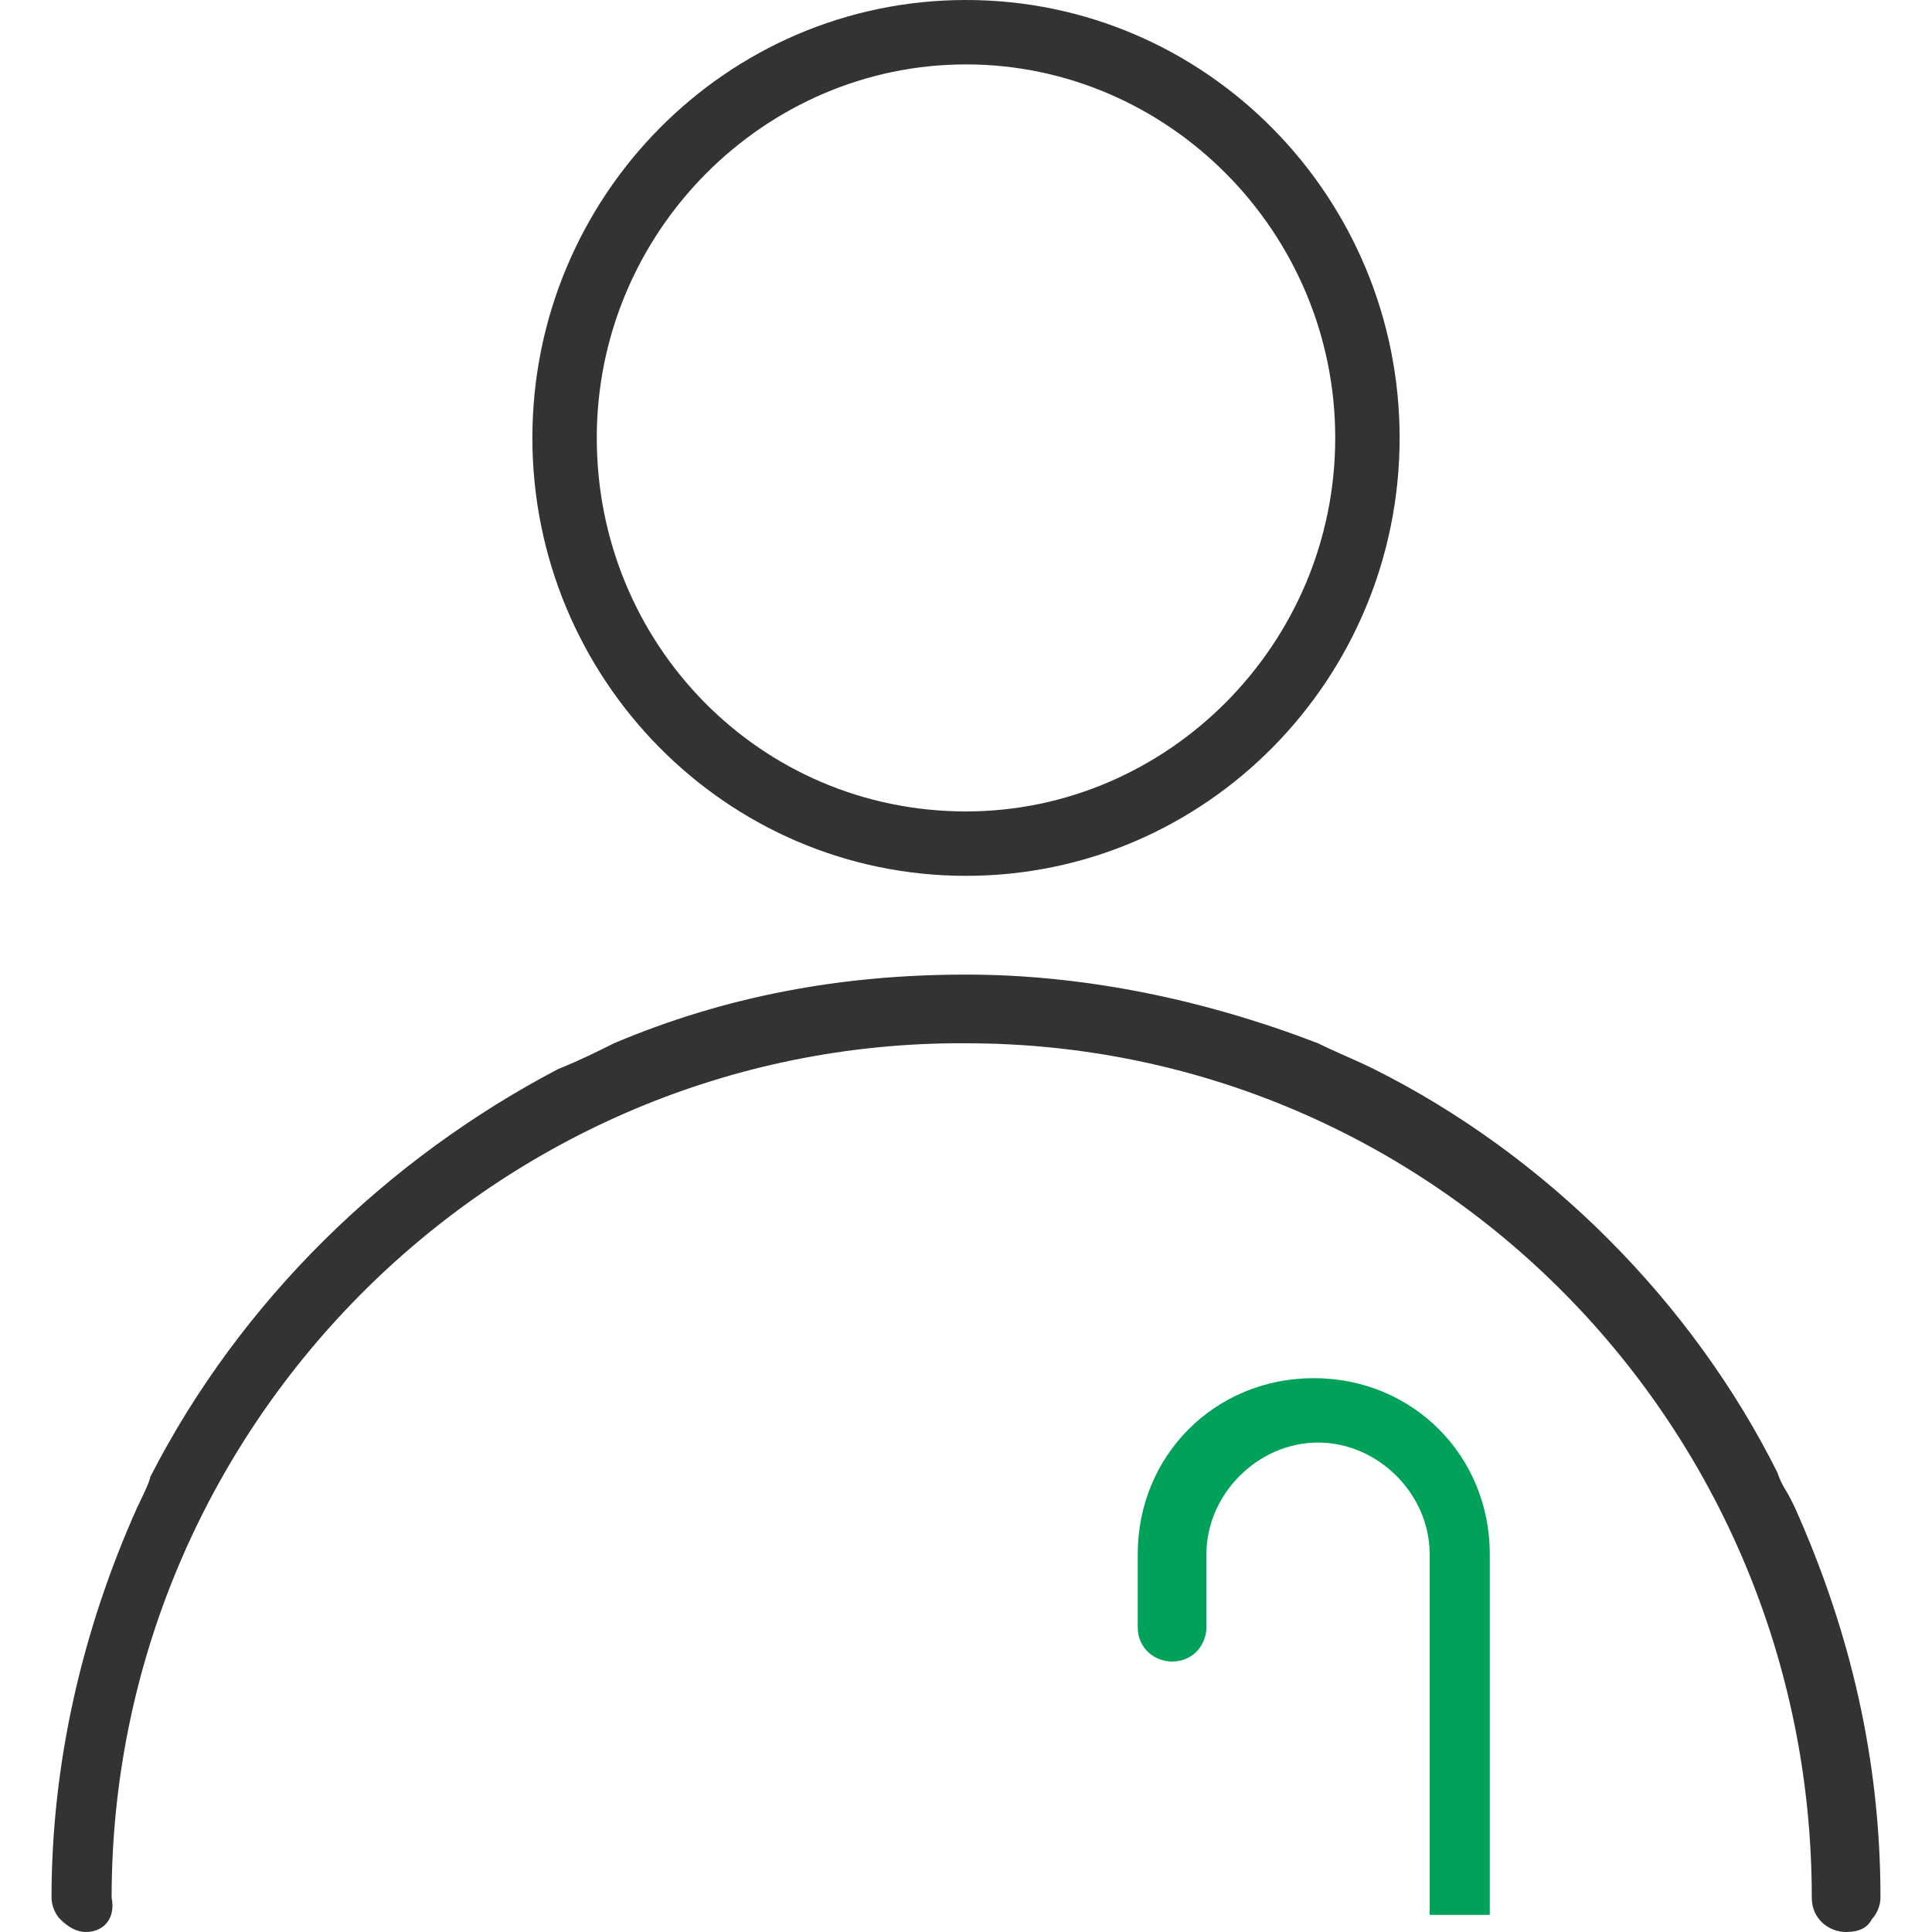
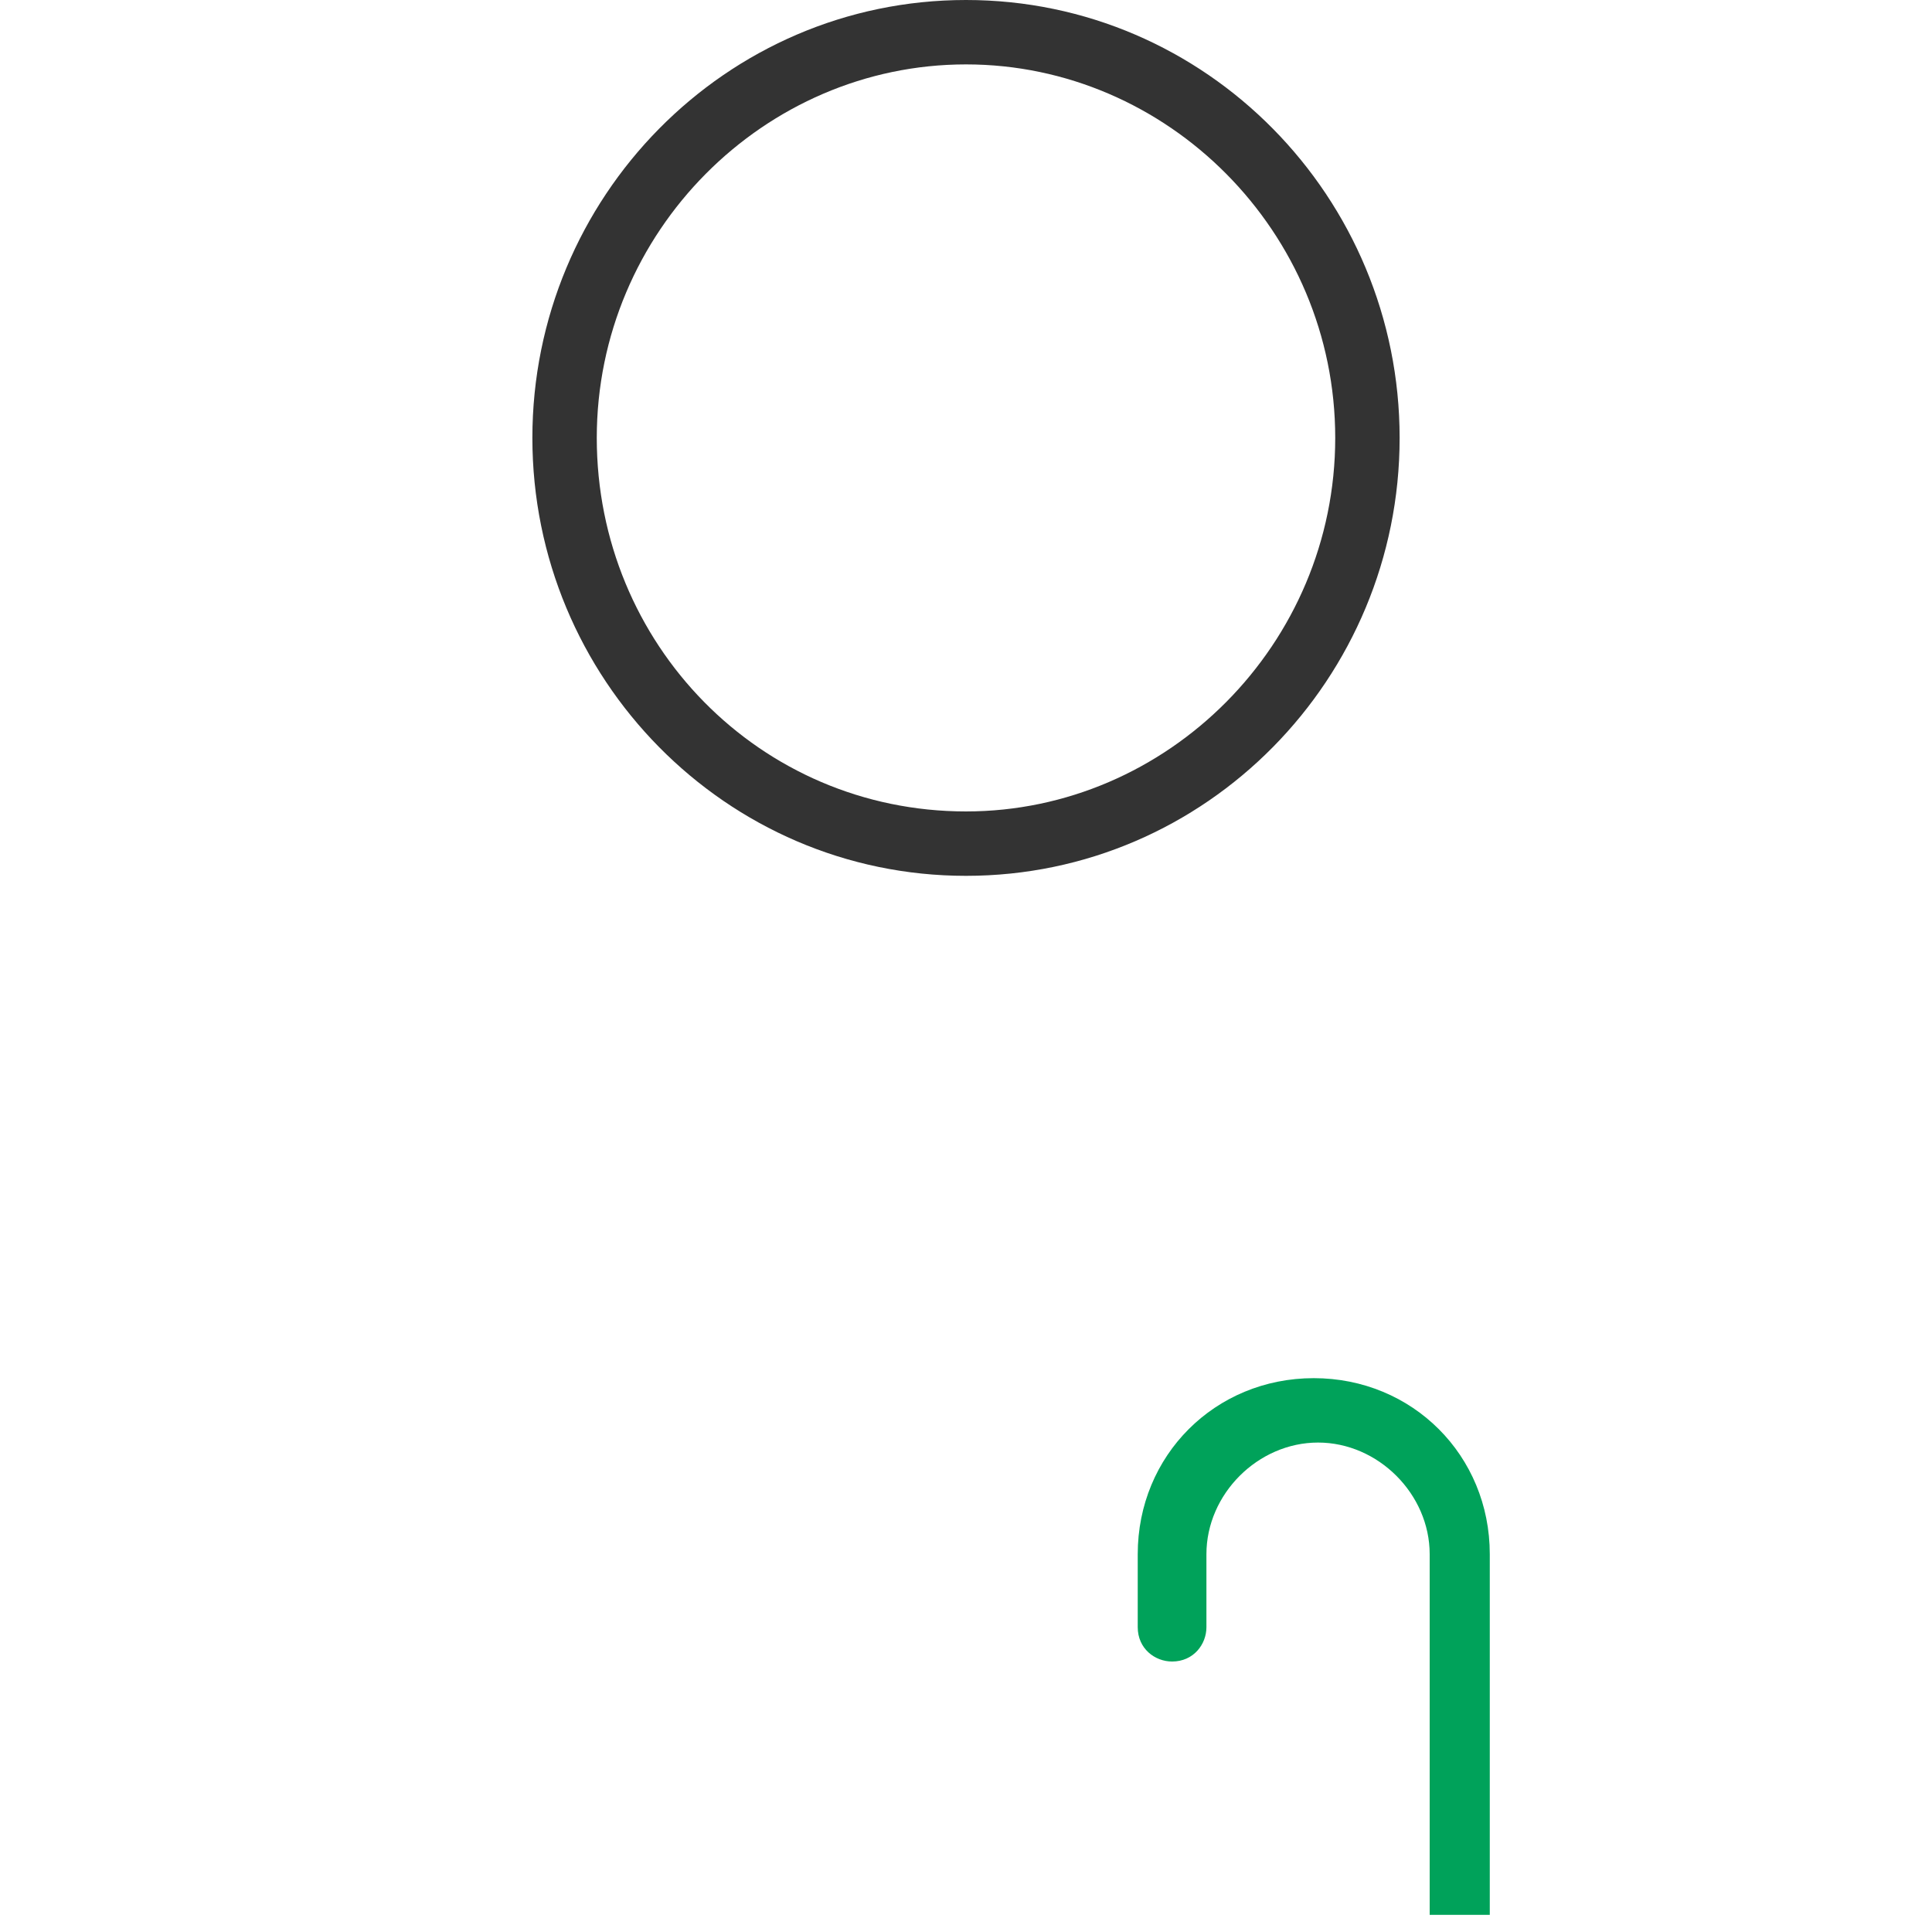
<svg xmlns="http://www.w3.org/2000/svg" version="1.1" id="Layer_1" x="0px" y="0px" width="45px" height="45px" viewBox="0 0 45 45" enable-background="new 0 0 45 45" xml:space="preserve">
  <g>
    <g>
-       <path fill="#333333" d="M43,45c-0.4,0-0.8-0.3-0.8-0.8c0-11-8.8-19.9-19.7-19.9h-0.3c-10.8,0.1-19.6,9-19.6,19.9    C2.7,44.7,2.4,45,2,45c-0.2,0-0.4-0.1-0.6-0.3c-0.1-0.1-0.2-0.3-0.2-0.5c0-3.1,0.7-6.2,2-9.1c0,0,0.3-0.6,0.3-0.7    C5.6,30.3,9,27,13,24.9c0.5-0.2,0.9-0.4,1.3-0.6c2.6-1.1,5.3-1.6,8.2-1.6c2.8,0,5.6,0.6,8.2,1.6c0.4,0.2,0.9,0.4,1.3,0.6    c4,2,7.4,5.4,9.4,9.4c0.1,0.3,0.2,0.4,0.3,0.6l0.1,0.2c1.3,2.9,2,5.9,2,9.1c0,0.2-0.1,0.4-0.2,0.5C43.5,44.9,43.3,45,43,45z" />
-     </g>
+       </g>
    <g>
      <path fill="#333333" d="M22.5,20.4c-5.6,0-10.1-4.6-10.1-10.2C12.4,4.6,16.9,0,22.5,0s10.1,4.6,10.1,10.2    C32.6,15.8,28.1,20.4,22.5,20.4z M22.5,1.5c-4.7,0-8.6,3.9-8.6,8.7c0,4.8,3.8,8.7,8.6,8.7c4.7,0,8.6-3.9,8.6-8.7    C31.1,5.4,27.2,1.5,22.5,1.5z" />
    </g>
    <g>
      <path fill="#00A25A" d="M33.3,44.6v-8.4c0-1.4-1.2-2.6-2.6-2.6s-2.6,1.2-2.6,2.6v1.7c0,0.4-0.3,0.8-0.8,0.8    c-0.4,0-0.8-0.3-0.8-0.8v-1.7c0-2.3,1.8-4.1,4.1-4.1s4.1,1.8,4.1,4.1v8.4H33.3z" />
    </g>
  </g>
</svg>